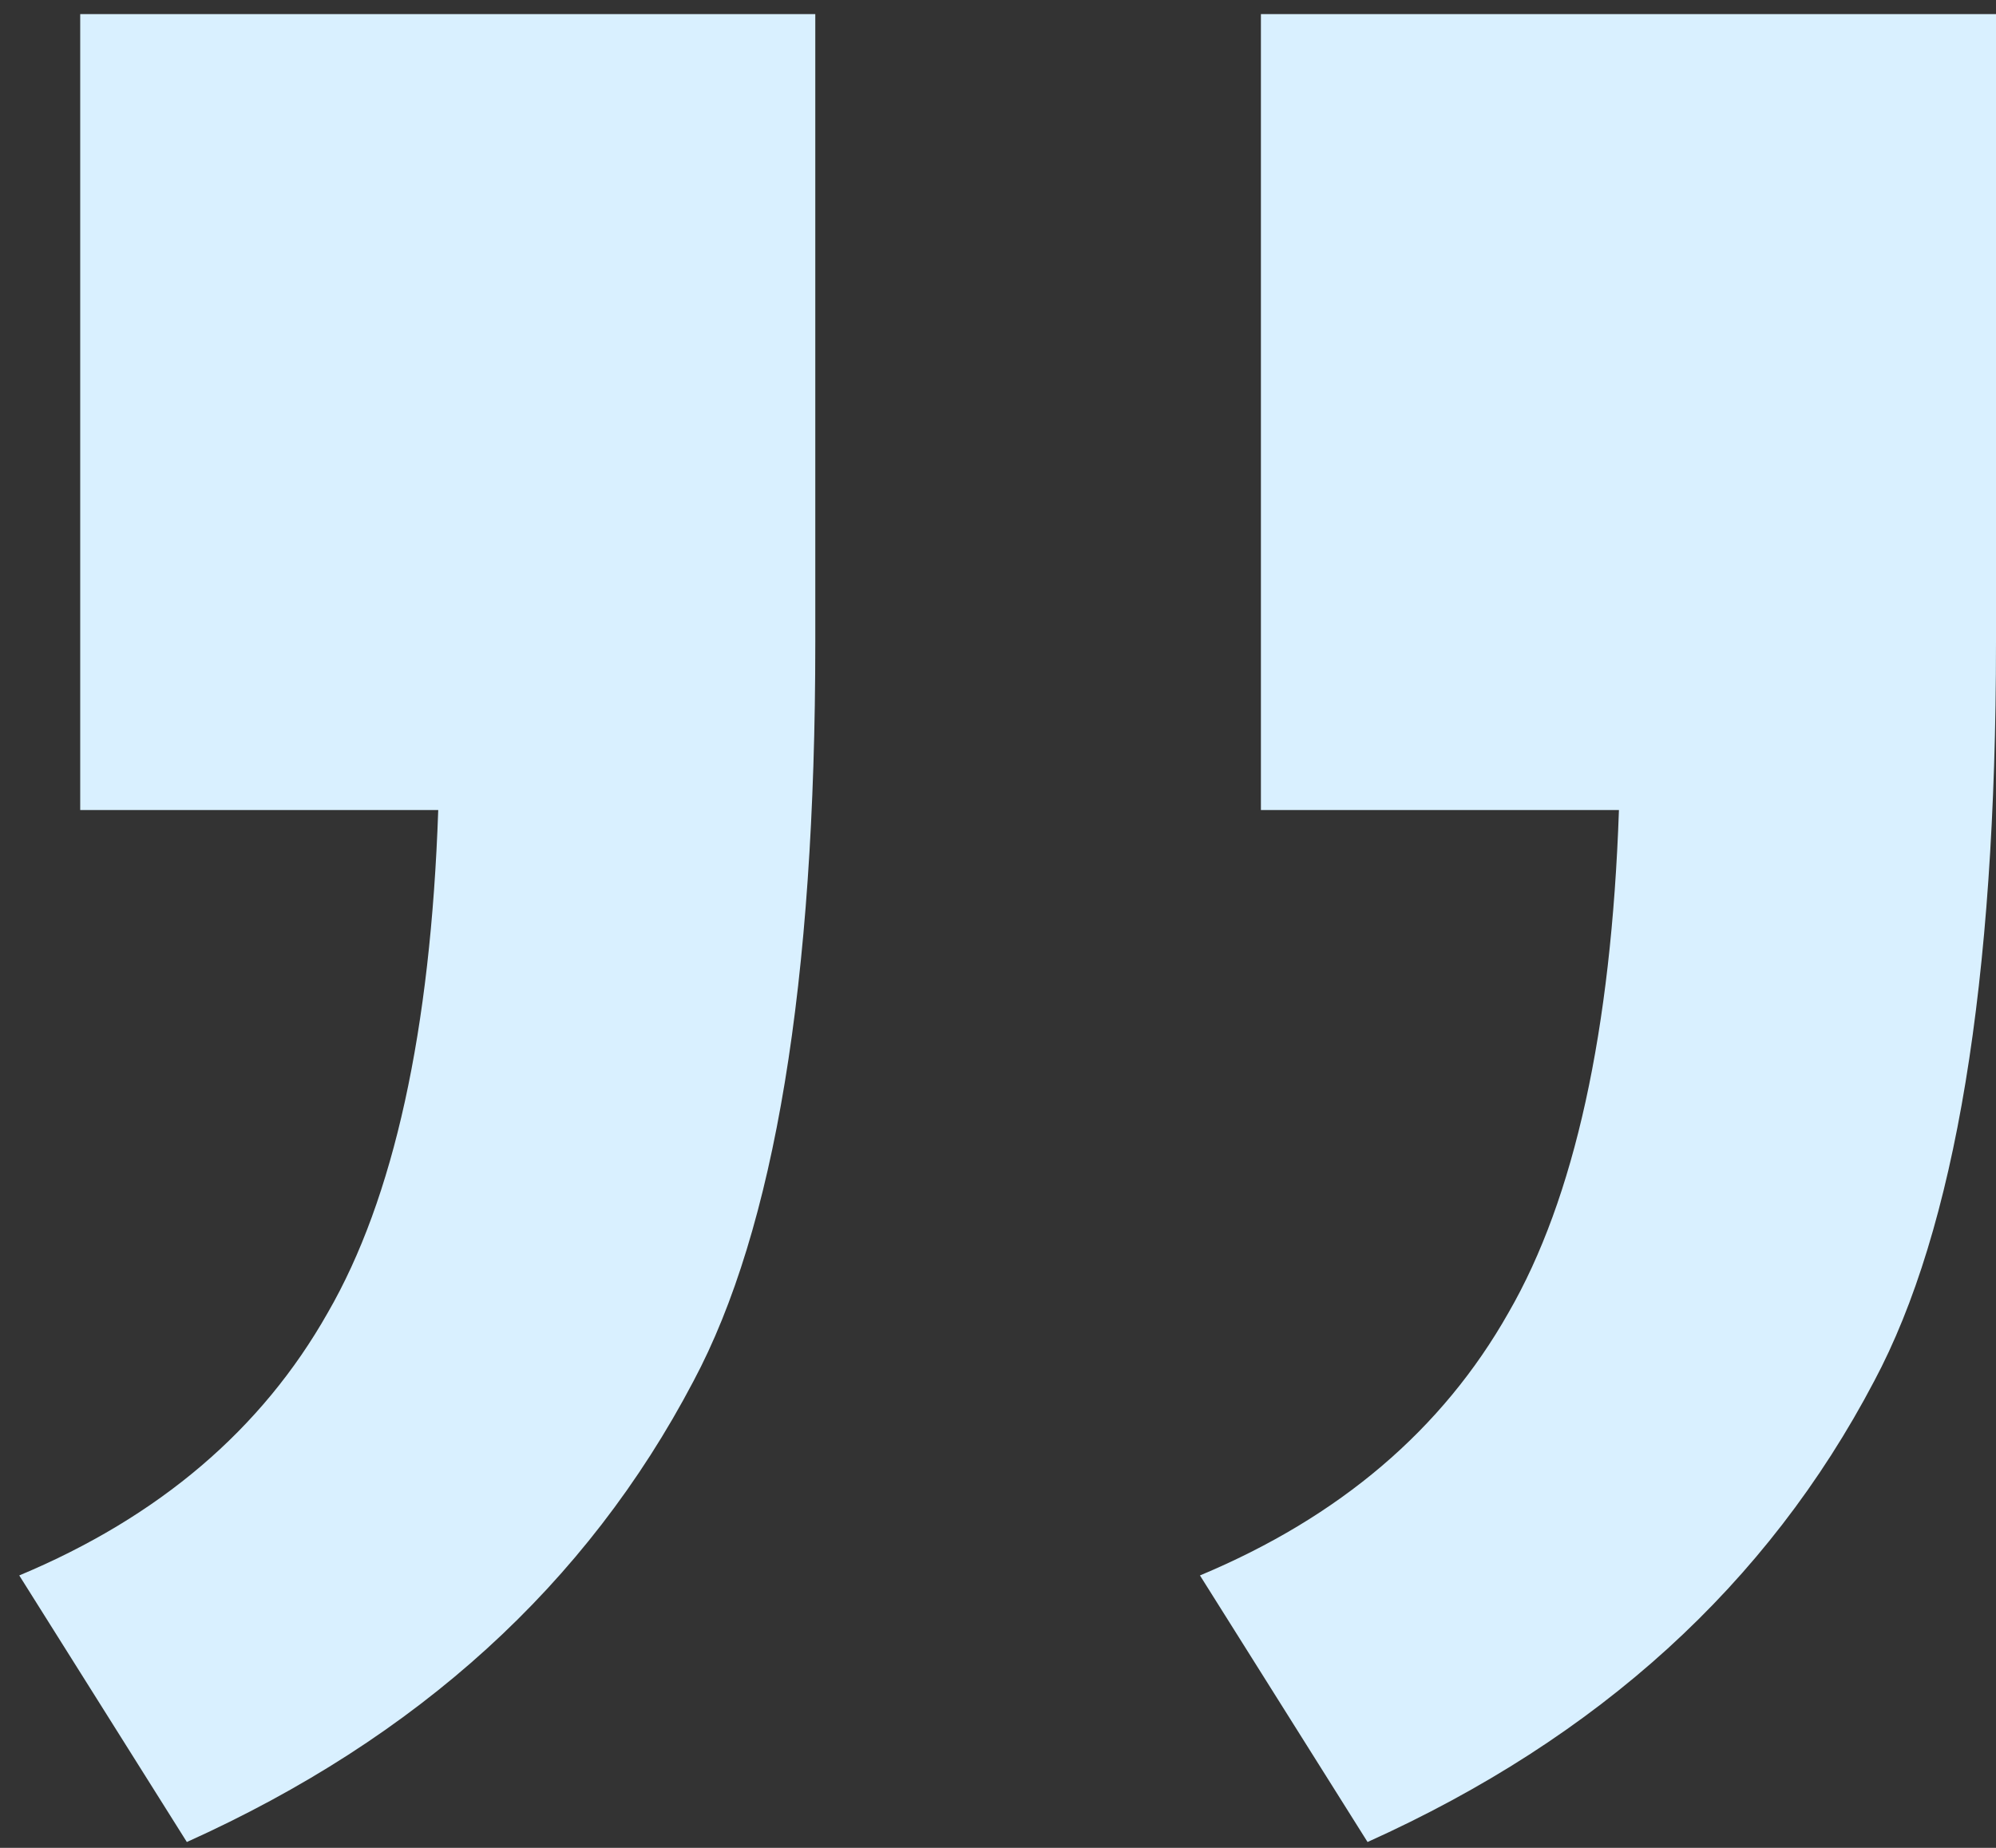
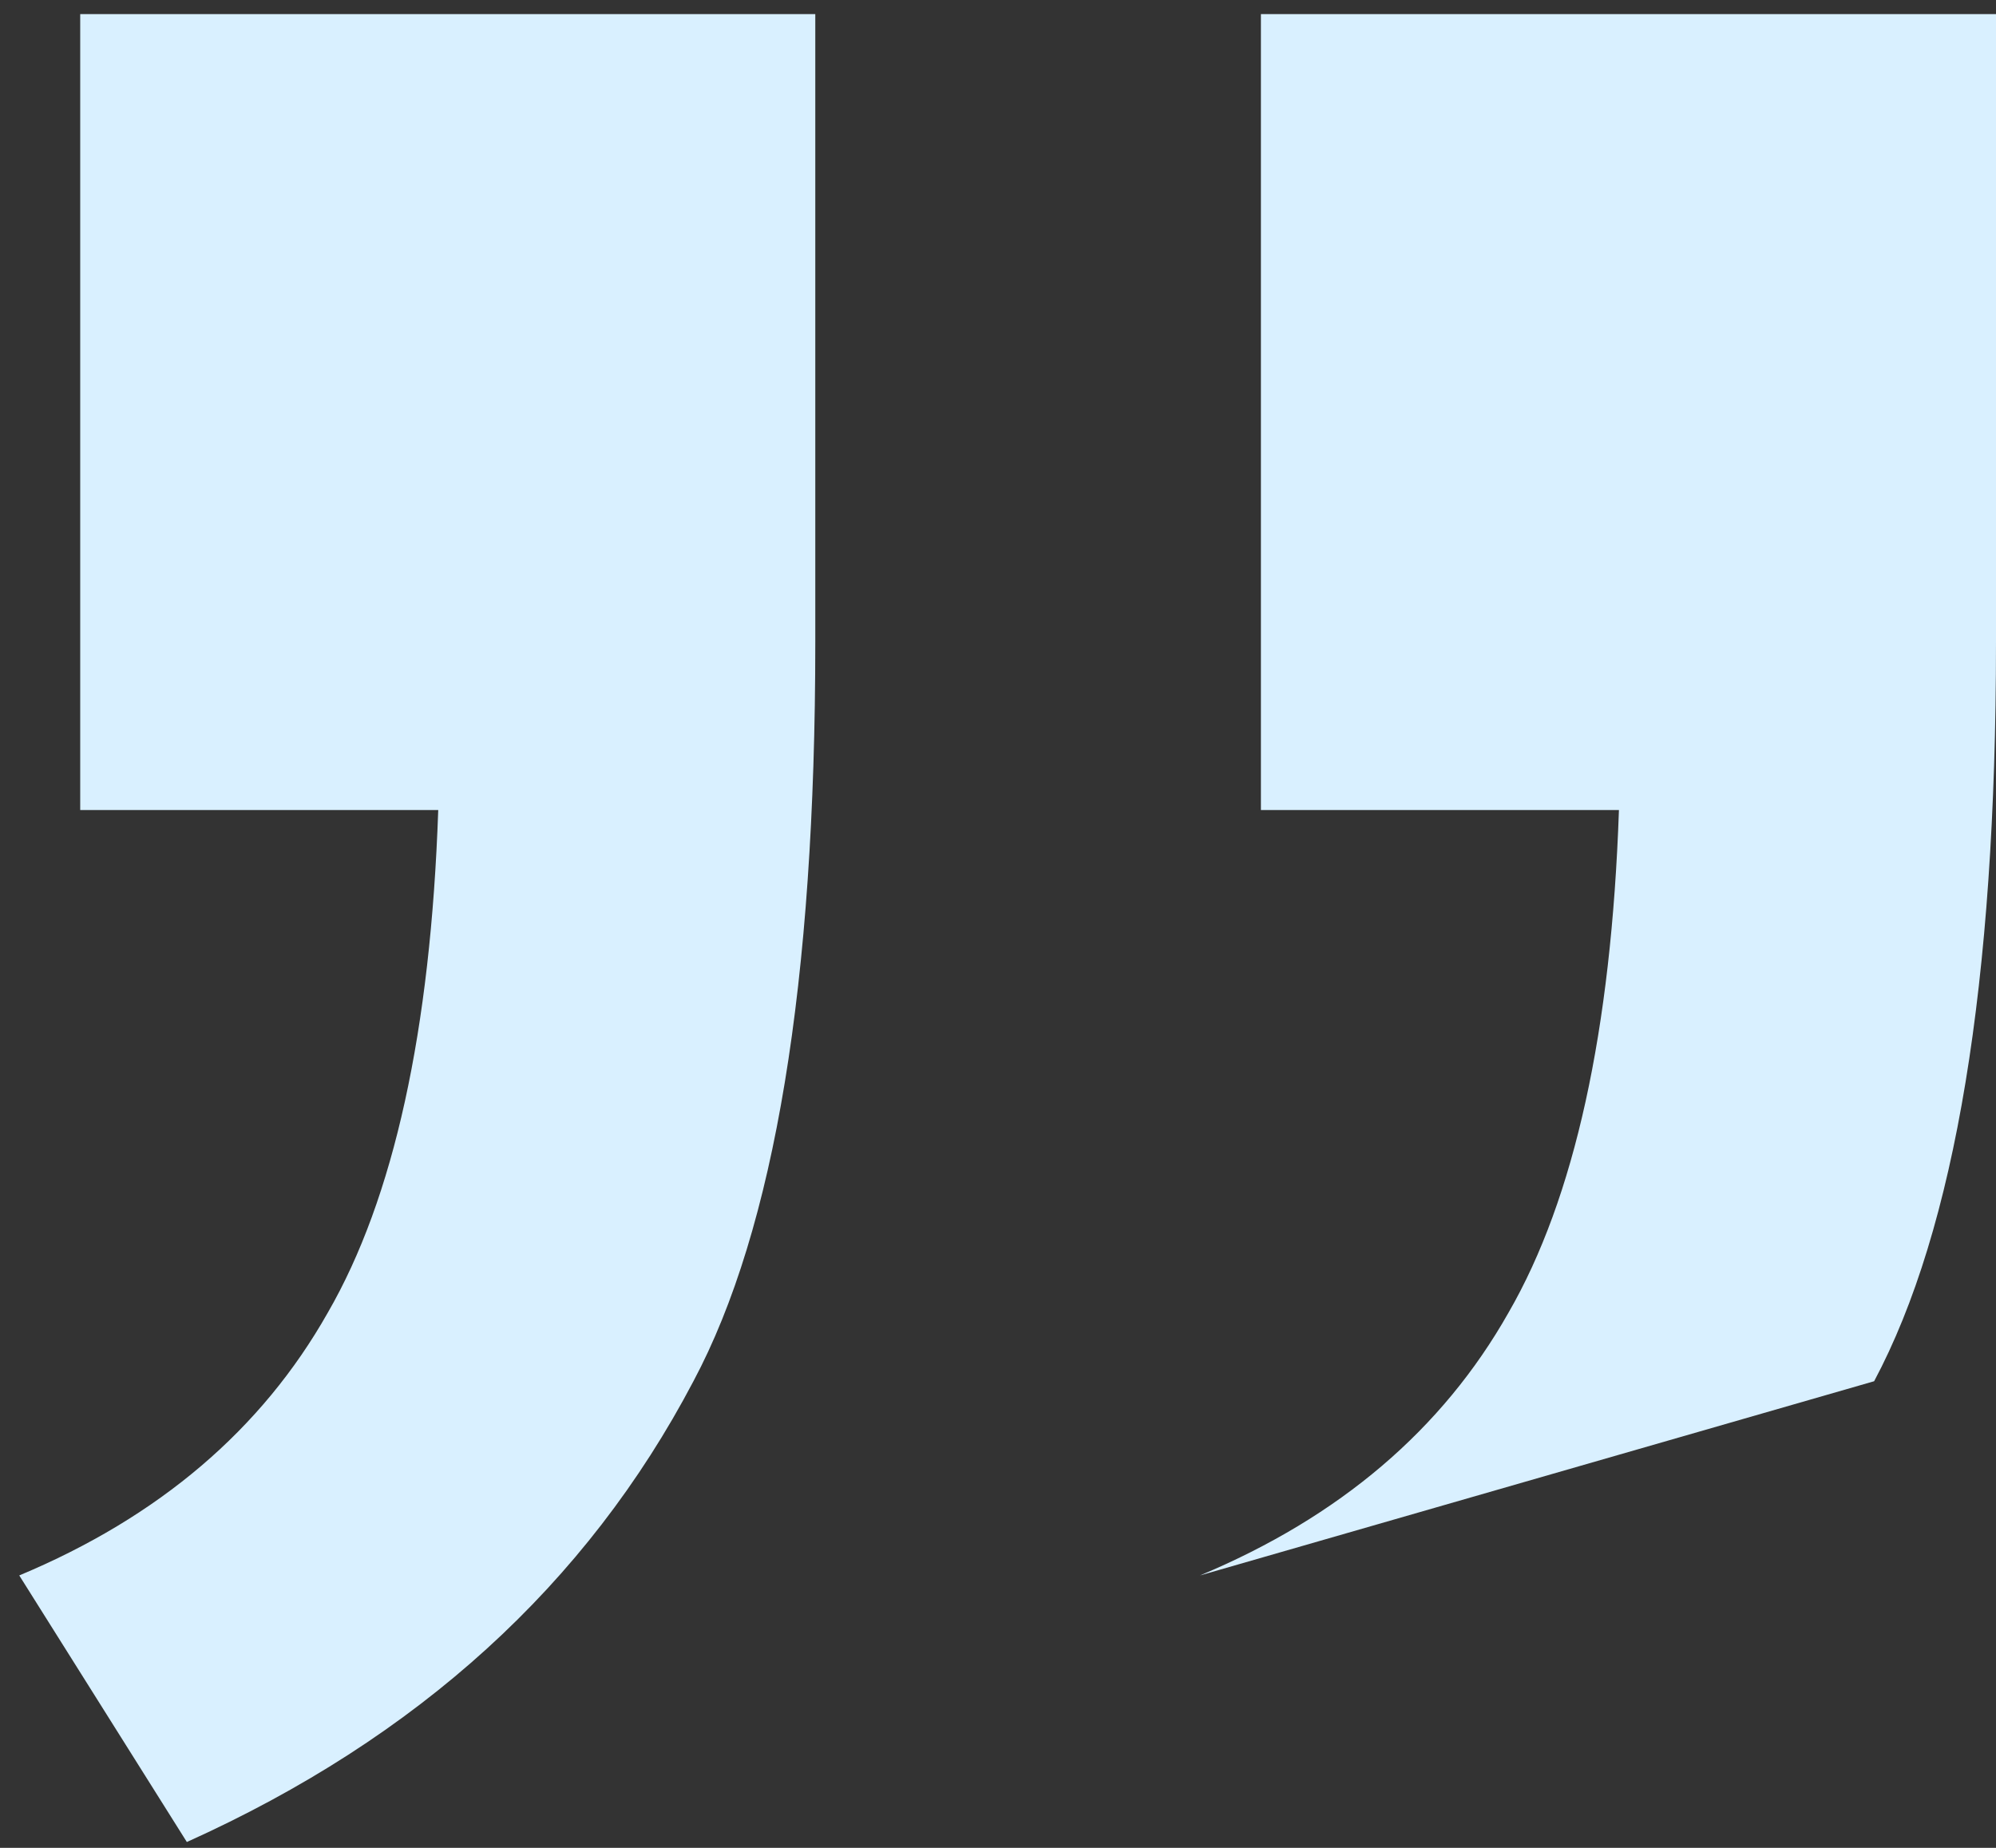
<svg xmlns="http://www.w3.org/2000/svg" width="54" height="50" viewBox="0 0 54 50" fill="none">
  <rect x="0" y="0" width="54" height="50" fill="#333333" stroke="none" />
-   <path id="â" d="M34.113 21.918L34.113 0.382L54 0.382L54 17.384C54 26.589 52.901 33.252 50.703 37.374C47.817 42.869 43.249 47.025 36.998 49.842L32.464 42.629C36.242 41.049 39.025 38.679 40.811 35.519C42.597 32.428 43.593 27.894 43.799 21.918L34.113 21.918ZM2.17 21.918L2.17 0.382L22.057 0.382L22.057 17.384C22.057 26.589 20.958 33.252 18.76 37.374C15.875 42.869 11.306 47.025 5.055 49.842L0.521 42.629C4.3 41.049 7.082 38.679 8.868 35.519C10.654 32.428 11.65 27.894 11.856 21.918L2.17 21.918Z" fill="#D9F0FF" />
+   <path id="â" d="M34.113 21.918L34.113 0.382L54 0.382L54 17.384C54 26.589 52.901 33.252 50.703 37.374L32.464 42.629C36.242 41.049 39.025 38.679 40.811 35.519C42.597 32.428 43.593 27.894 43.799 21.918L34.113 21.918ZM2.17 21.918L2.17 0.382L22.057 0.382L22.057 17.384C22.057 26.589 20.958 33.252 18.76 37.374C15.875 42.869 11.306 47.025 5.055 49.842L0.521 42.629C4.3 41.049 7.082 38.679 8.868 35.519C10.654 32.428 11.65 27.894 11.856 21.918L2.17 21.918Z" fill="#D9F0FF" />
</svg>